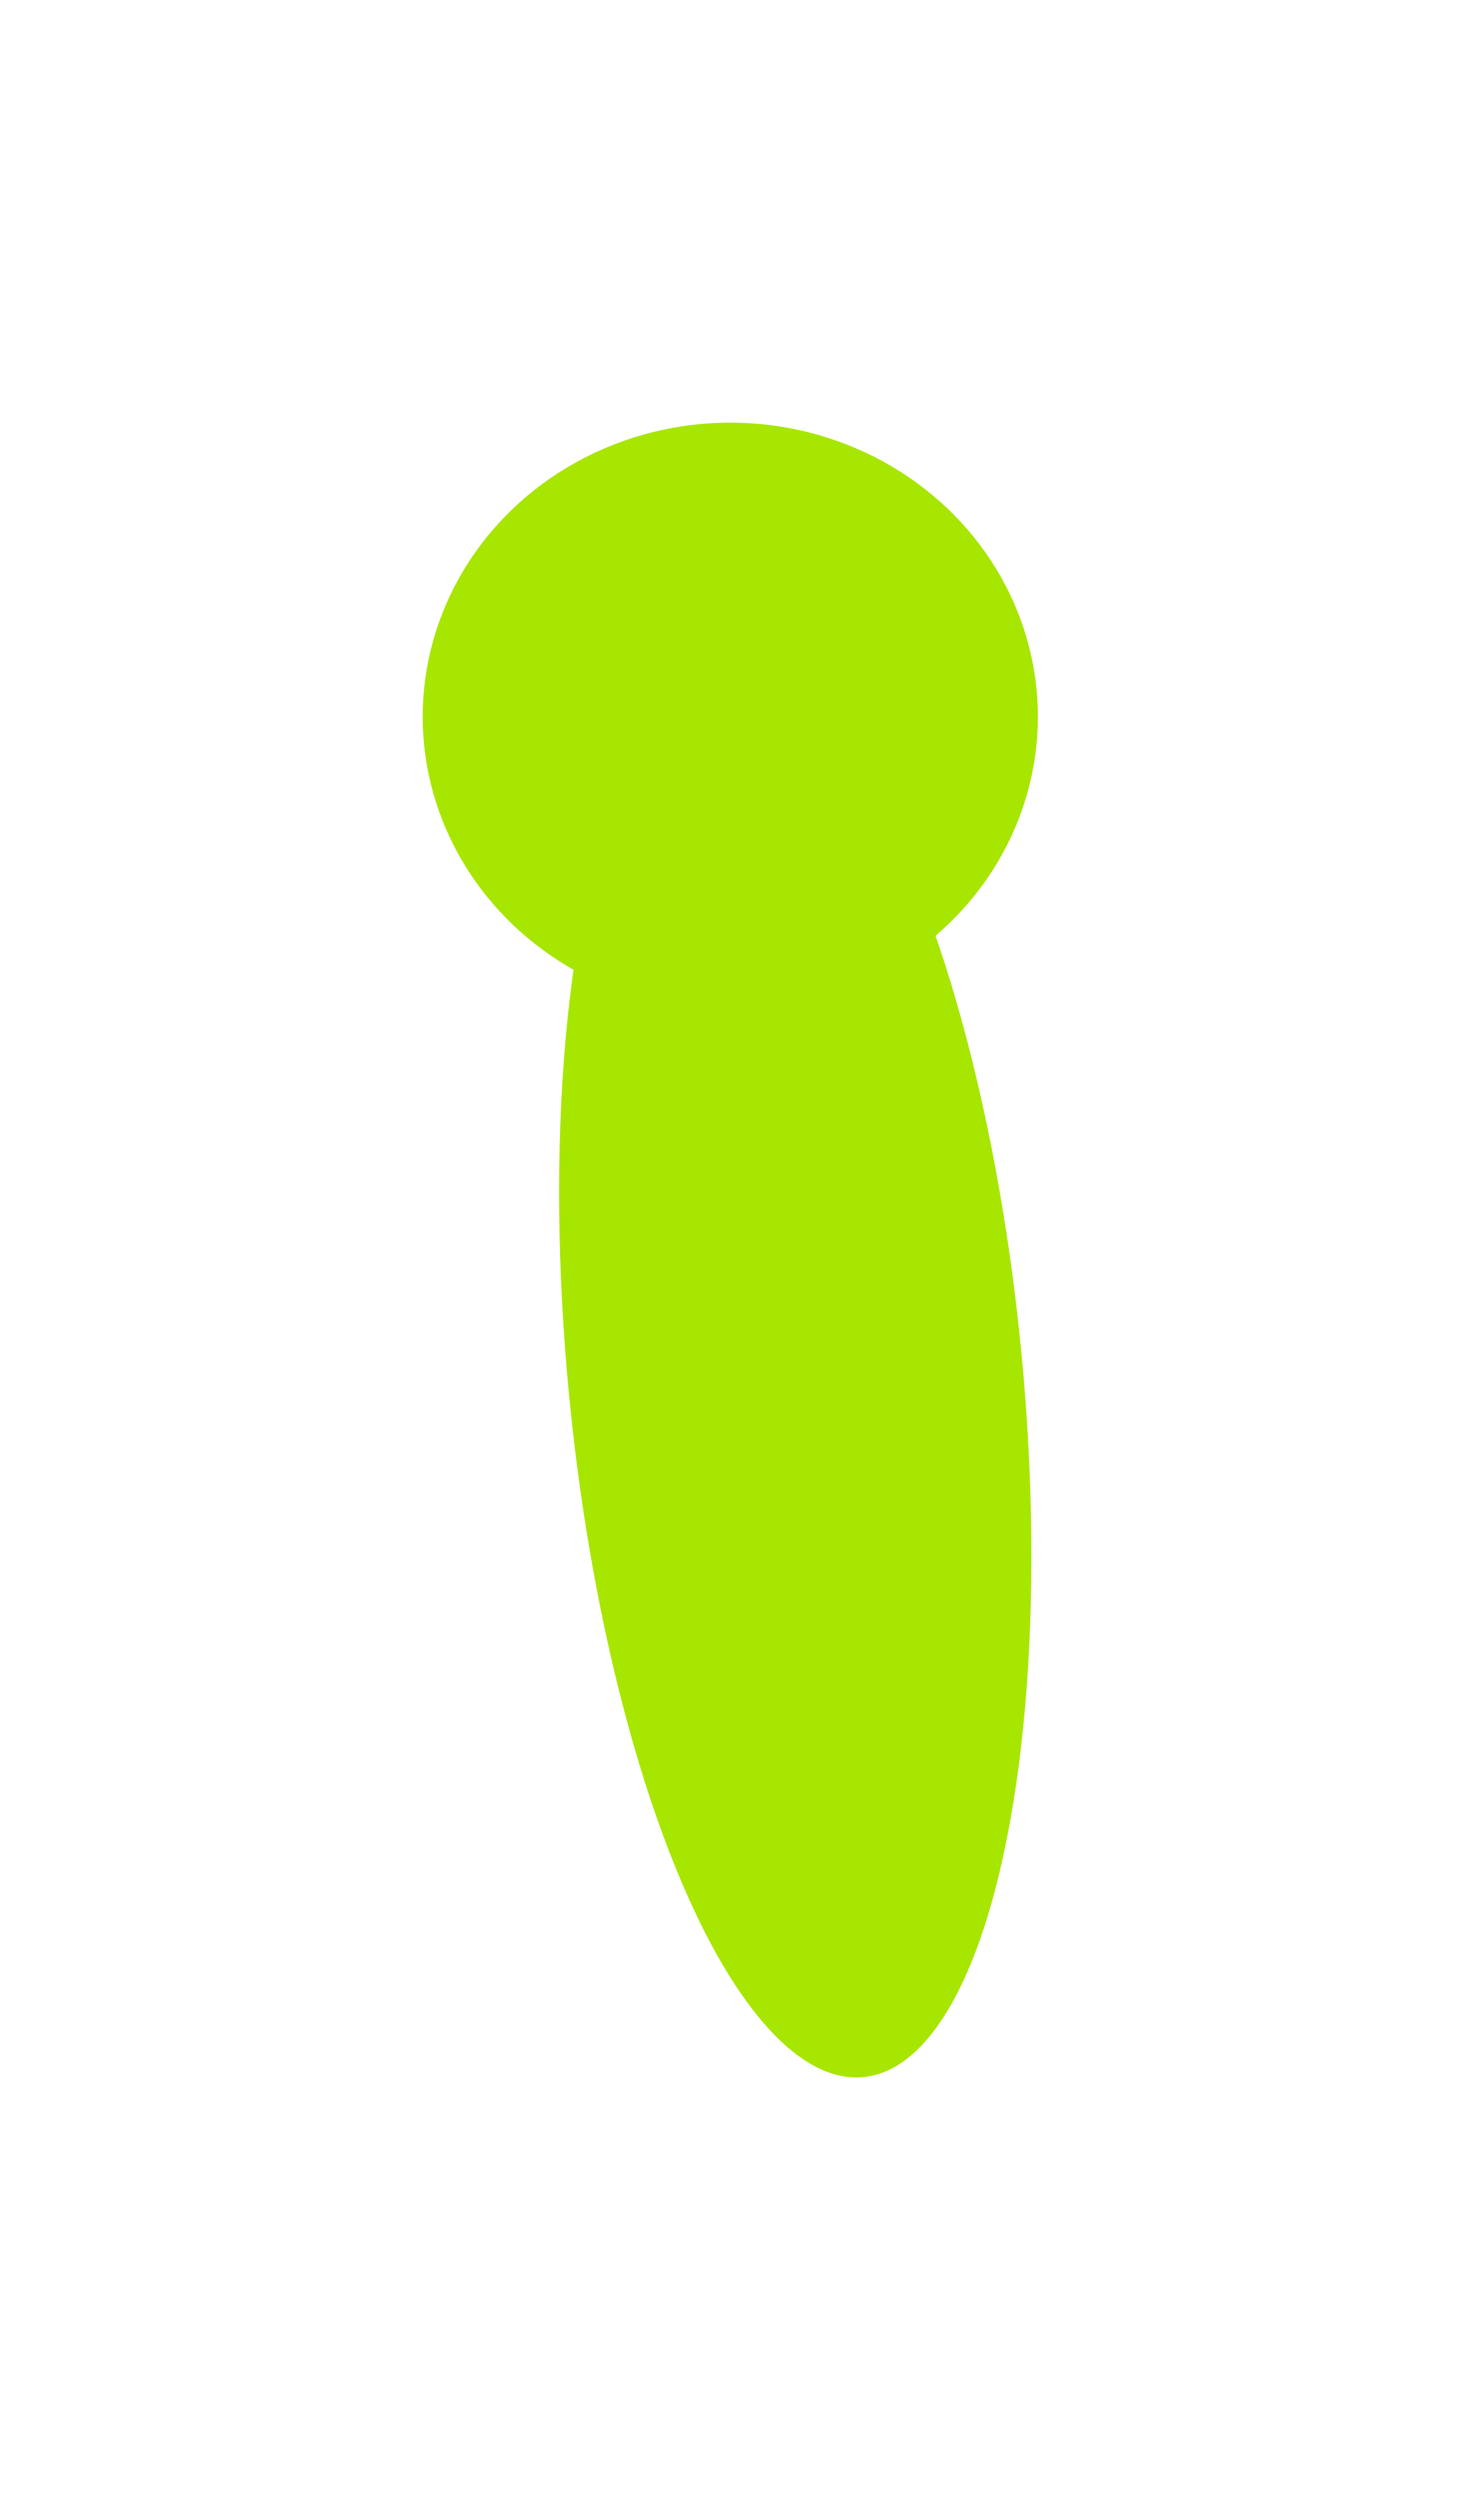
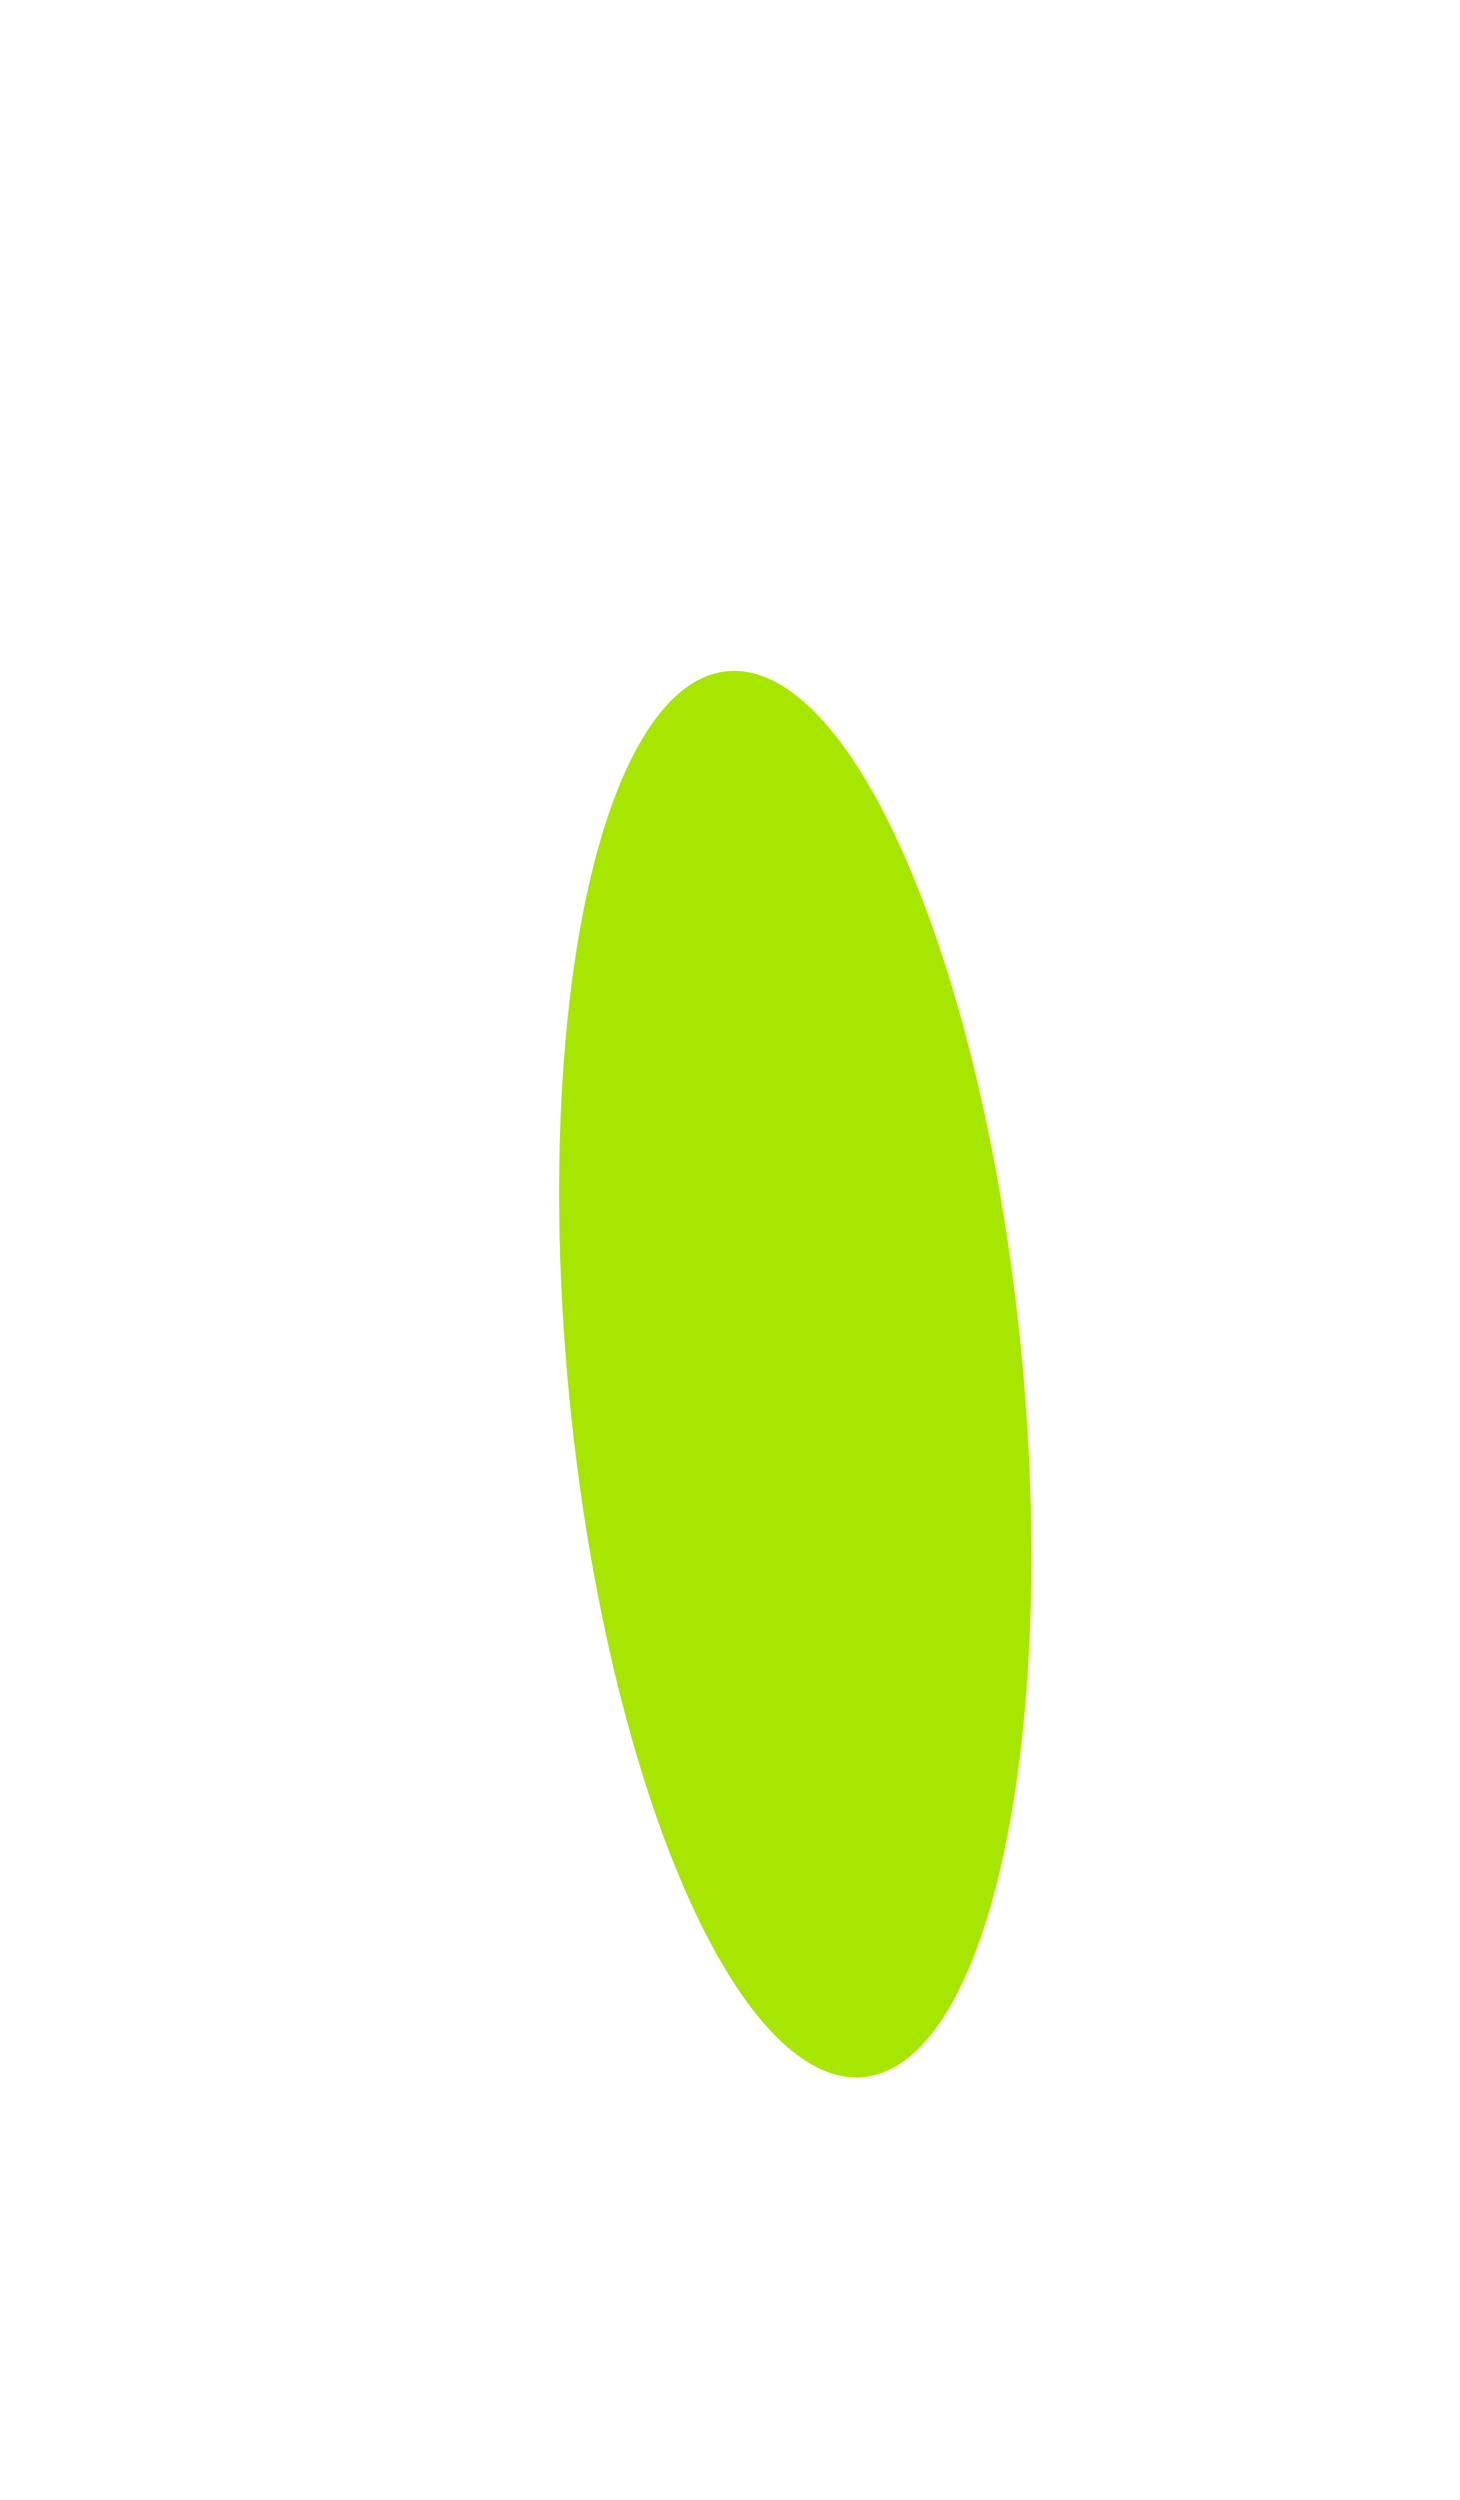
<svg xmlns="http://www.w3.org/2000/svg" width="693" height="1186" viewBox="0 0 693 1186" fill="none">
  <g filter="url(#filter0_f_1314_1050)">
-     <ellipse cx="346.636" cy="339.977" rx="146" ry="139.5" fill="#A7E600" />
-   </g>
+     </g>
  <g filter="url(#filter1_f_1314_1050)">
    <ellipse cx="377.47" cy="651.83" rx="107.818" ry="335" transform="rotate(-5.541 377.47 651.83)" fill="#A7E600" />
  </g>
  <defs>
    <filter id="filter0_f_1314_1050" x="0.636" y="0.477" width="692" height="679" filterUnits="userSpaceOnUse" color-interpolation-filters="sRGB">
      <feFlood flood-opacity="0" result="BackgroundImageFix" />
      <feBlend mode="normal" in="SourceGraphic" in2="BackgroundImageFix" result="shape" />
      <feGaussianBlur stdDeviation="100" result="effect1_foregroundBlur_1314_1050" />
    </filter>
    <filter id="filter1_f_1314_1050" x="65.357" y="118.23" width="624.227" height="1067.2" filterUnits="userSpaceOnUse" color-interpolation-filters="sRGB">
      <feFlood flood-opacity="0" result="BackgroundImageFix" />
      <feBlend mode="normal" in="SourceGraphic" in2="BackgroundImageFix" result="shape" />
      <feGaussianBlur stdDeviation="100" result="effect1_foregroundBlur_1314_1050" />
    </filter>
  </defs>
</svg>